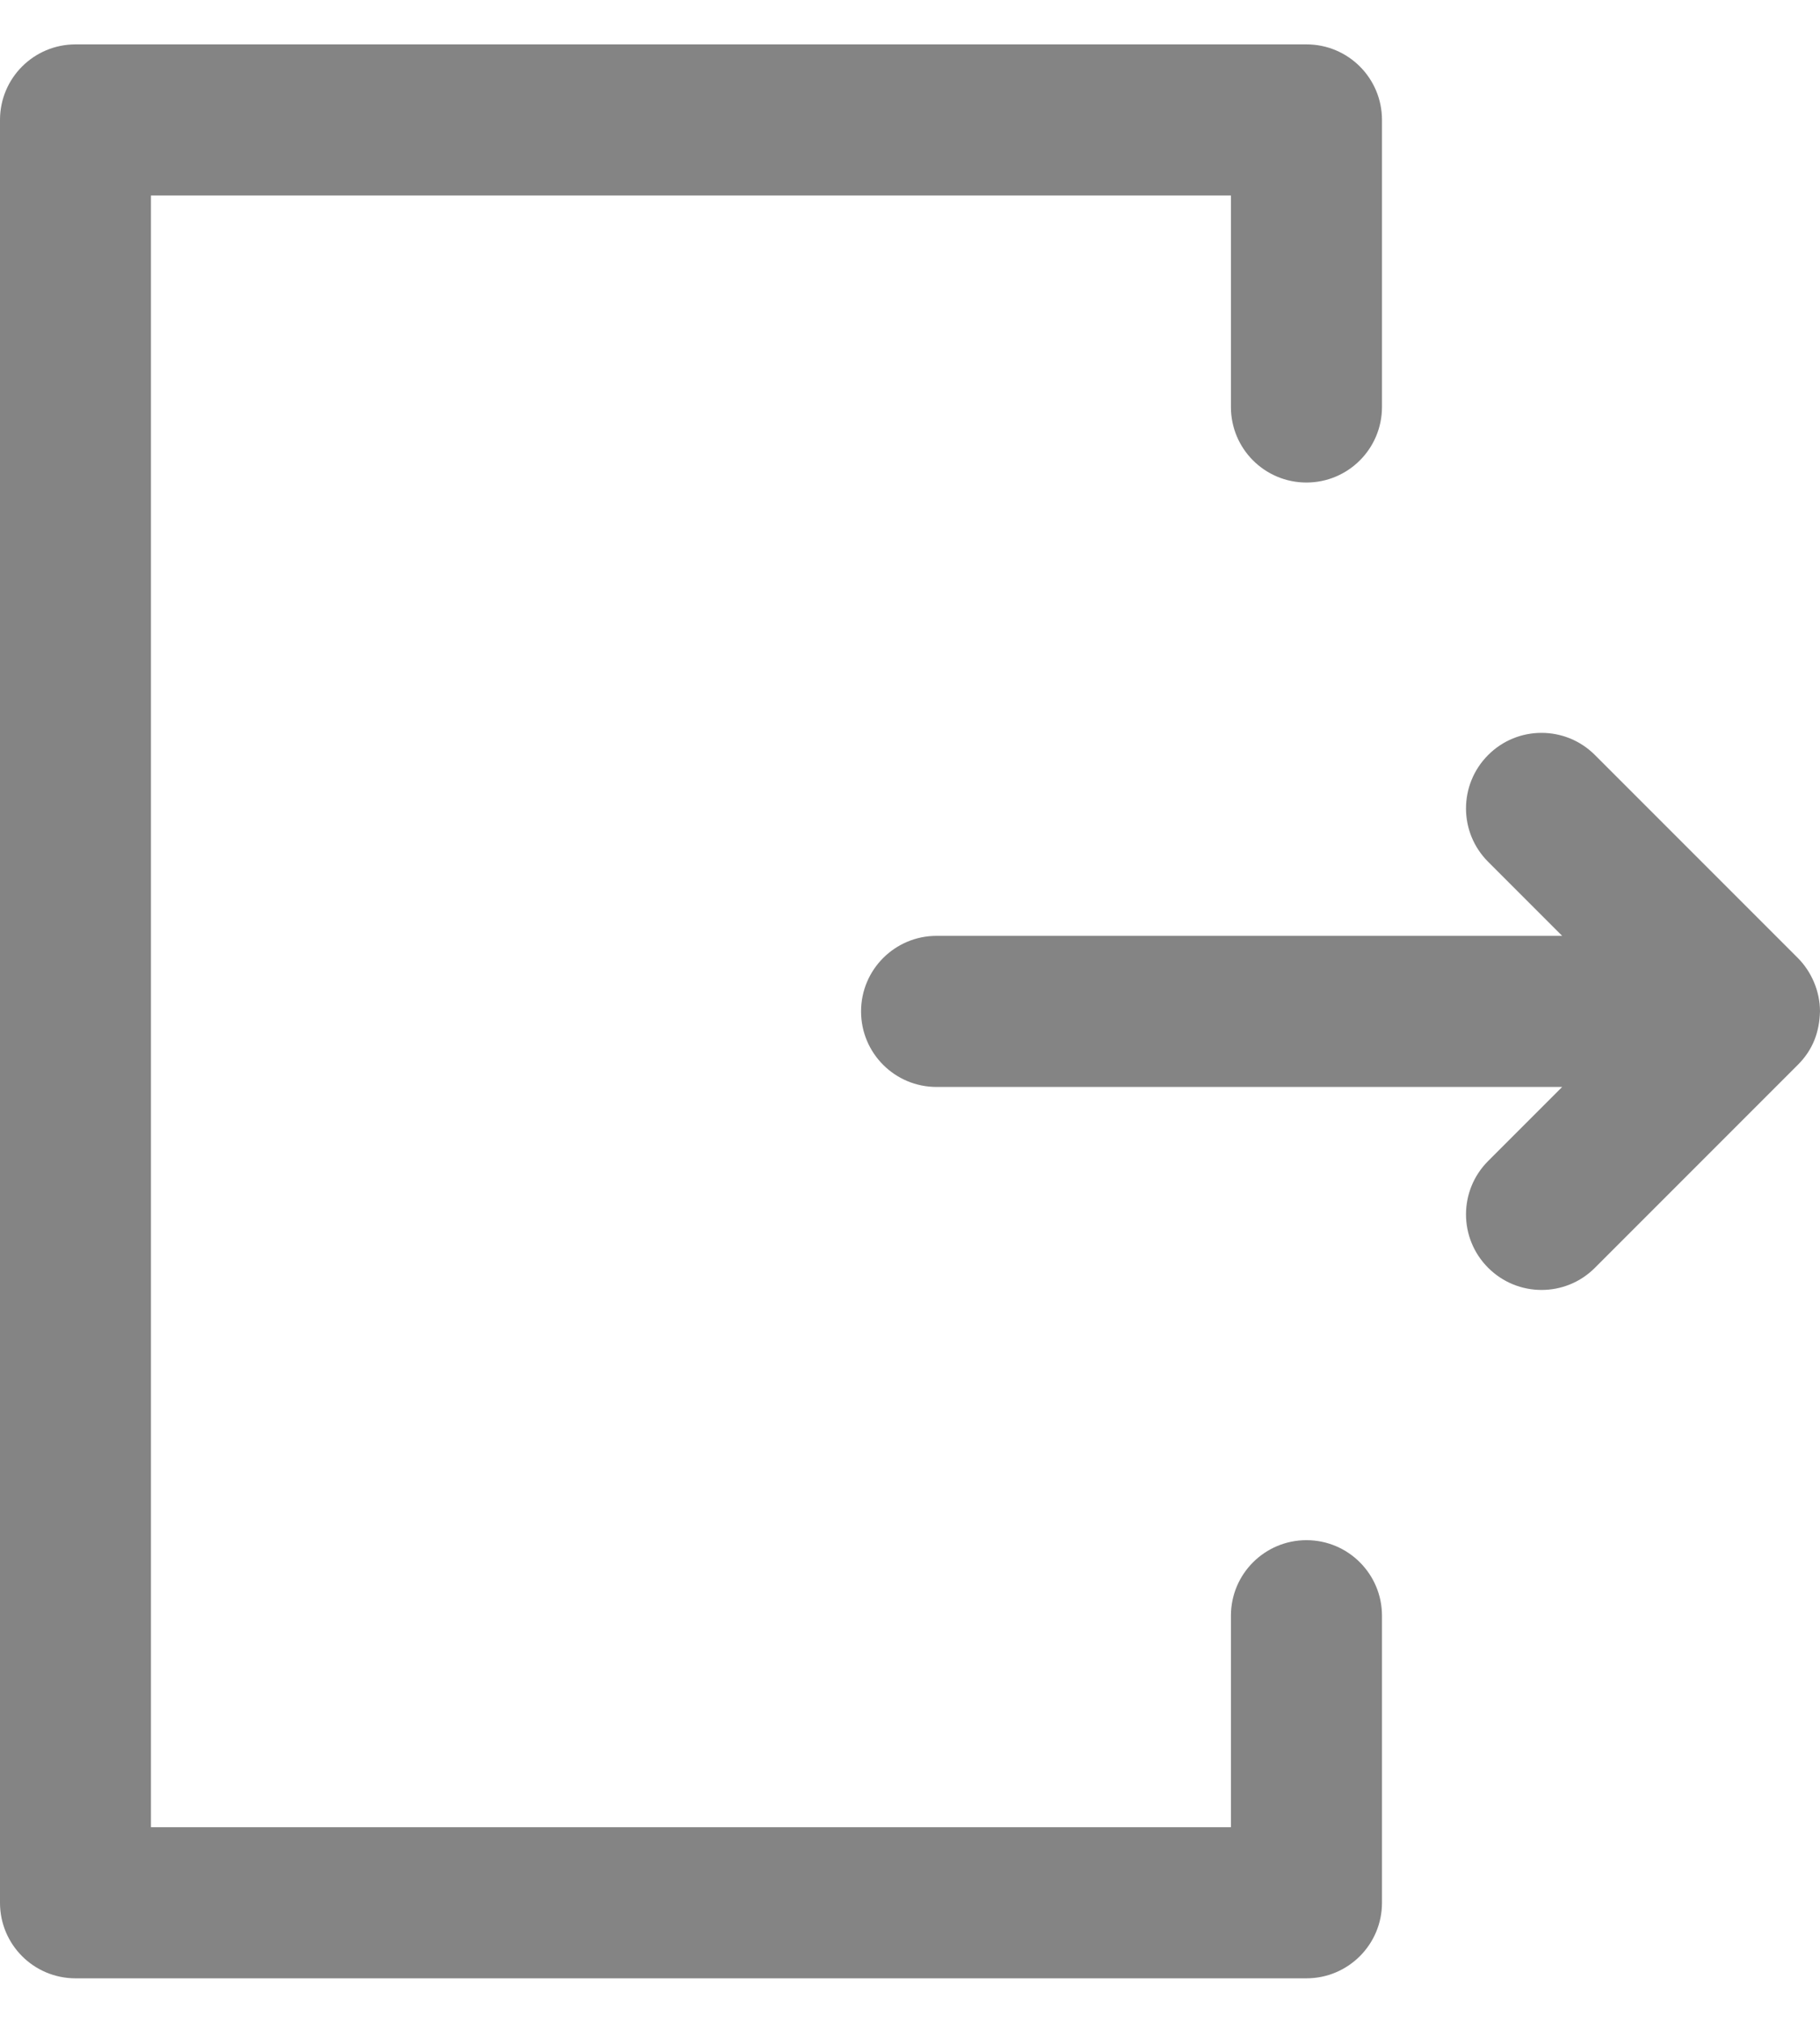
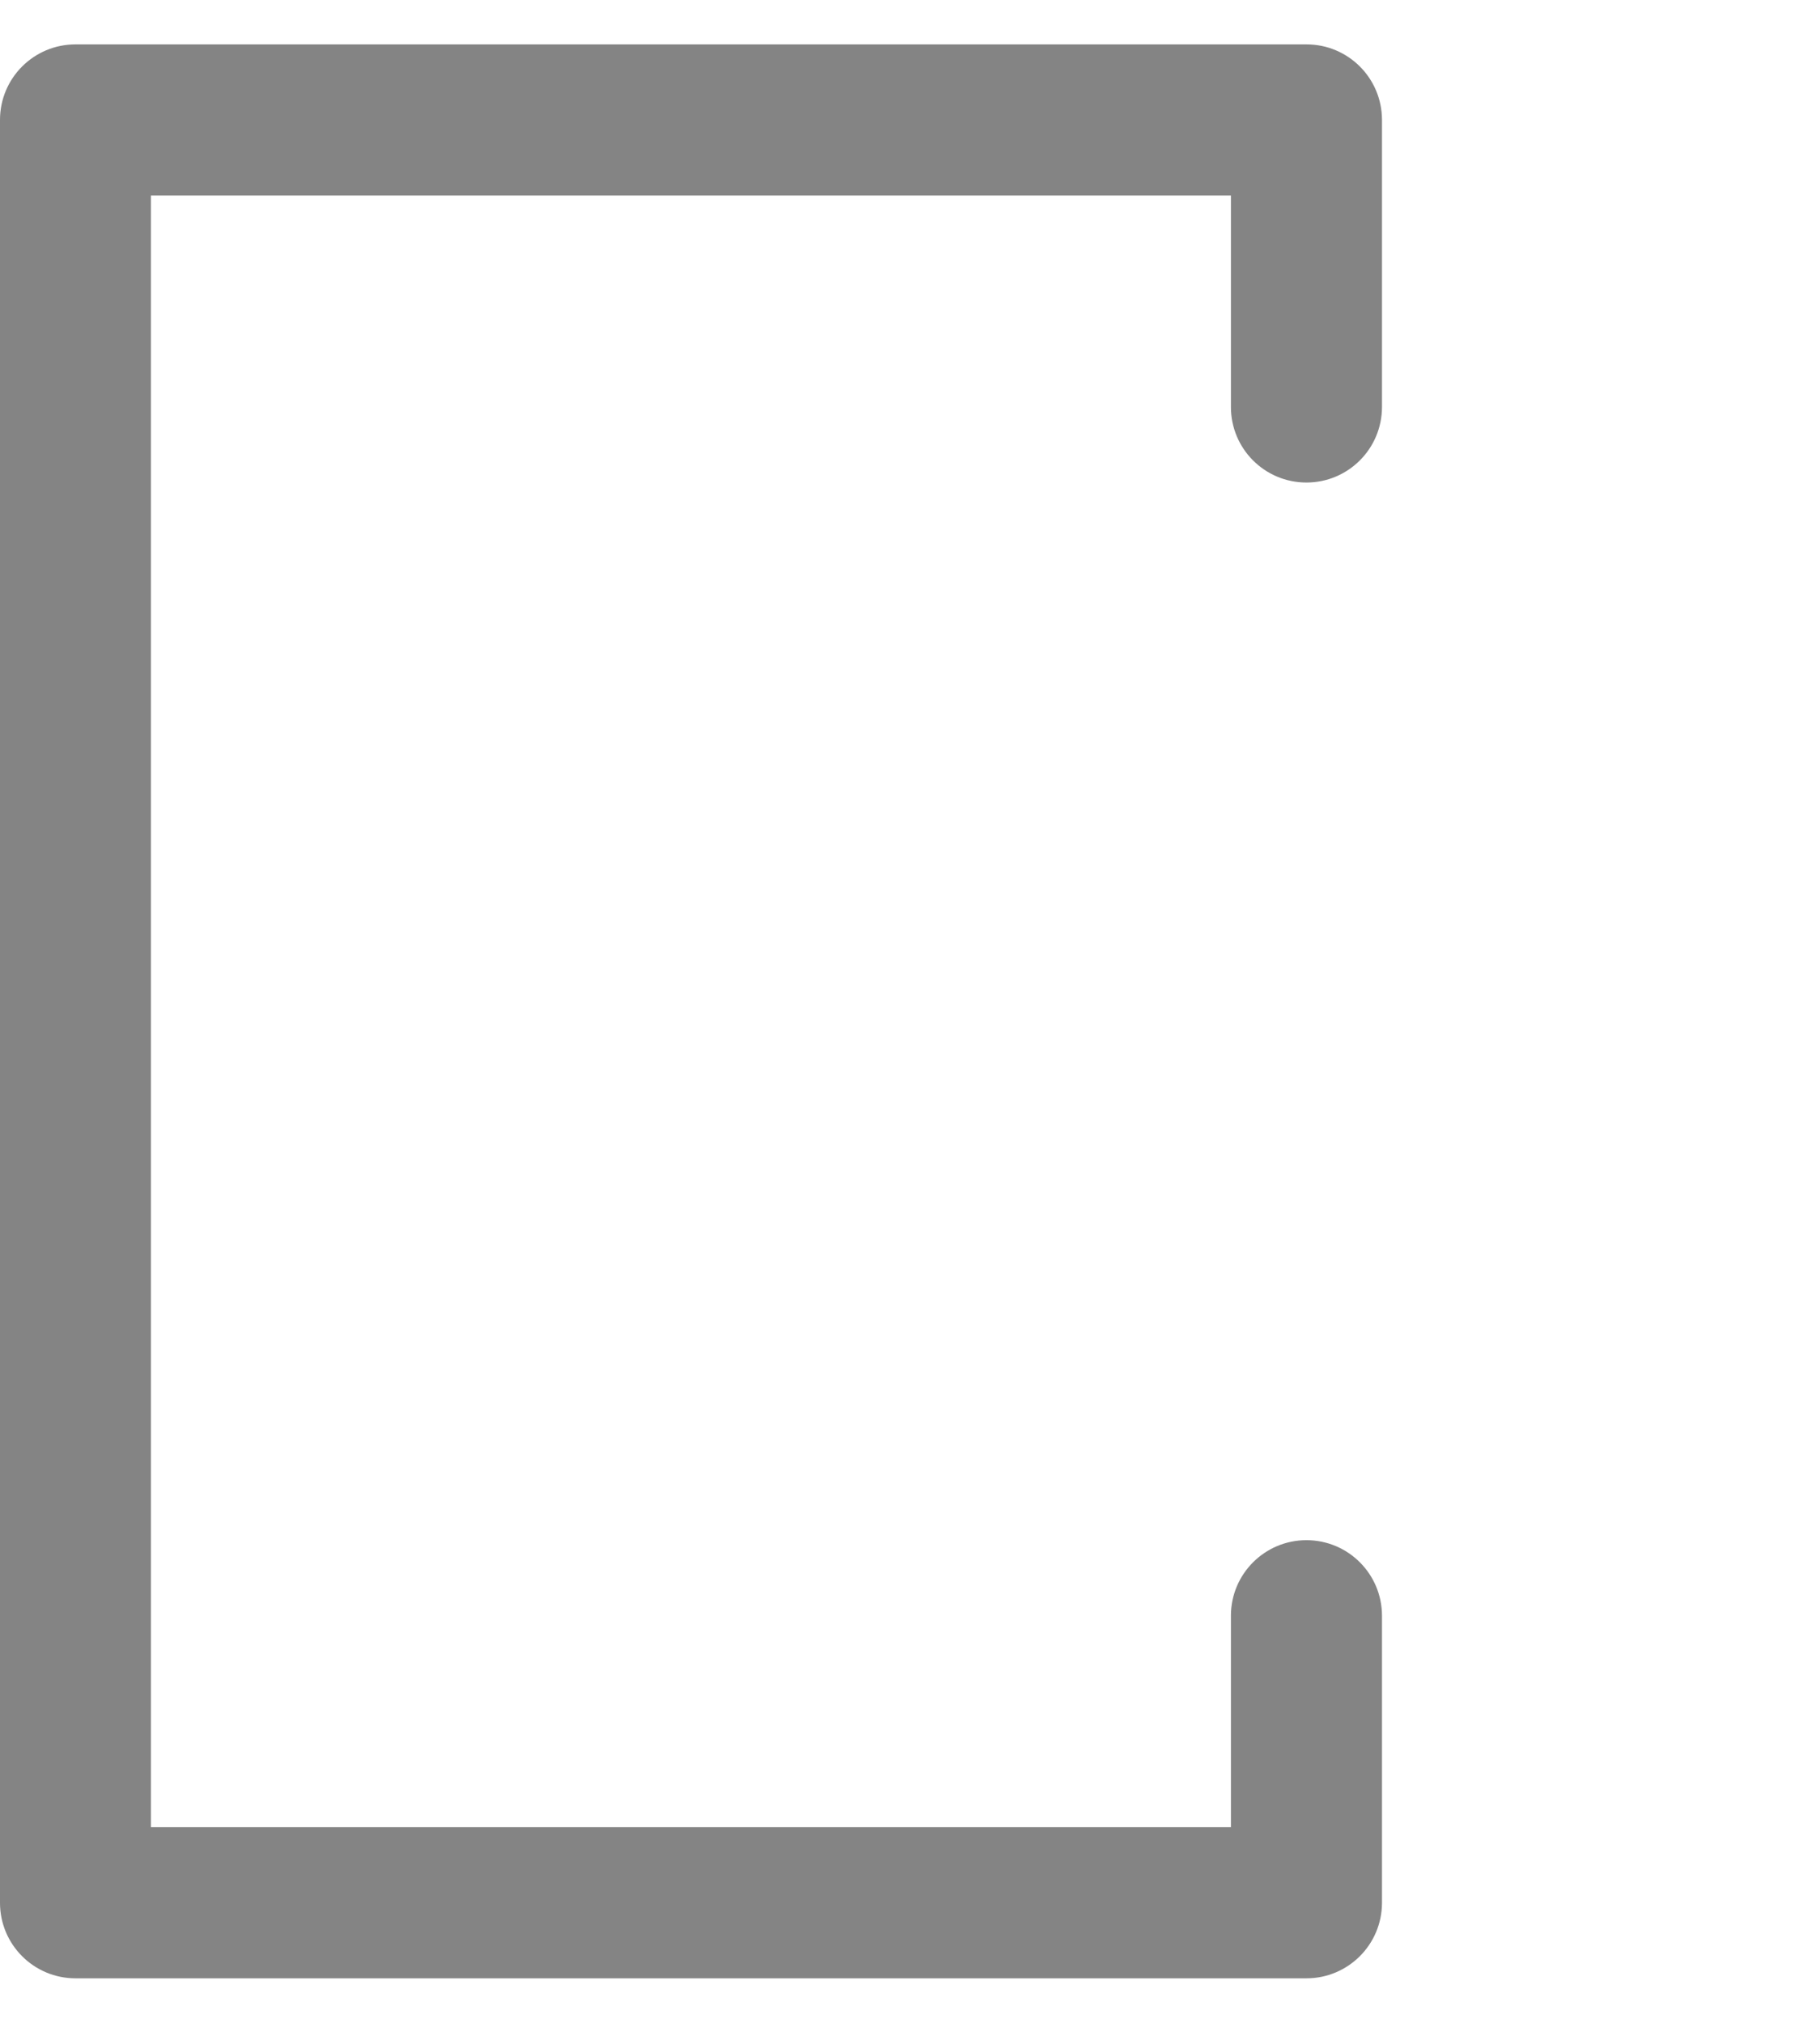
<svg xmlns="http://www.w3.org/2000/svg" version="1.1" width="18" height="20" viewBox="0,0,230.391,256">
  <g fill="#848484" fill-rule="nonzero" stroke="none" stroke-width="1" stroke-linecap="butt" stroke-linejoin="miter" stroke-miterlimit="10" stroke-dasharray="" stroke-dashoffset="0" font-family="none" font-weight="none" font-size="none" text-anchor="none" style="mix-blend-mode: normal">
    <g transform="translate(-0.005,5.63) scale(12.8,12.8)">
      <path d="M12.921,14.788c-0.412,0 -0.747,0.334 -0.747,0.747v2.091h-10.681v-16.133h10.681v2.091c0,0.413 0.334,0.747 0.747,0.747c0.412,0 0.747,-0.334 0.747,-0.747v-2.838c0,-0.413 -0.334,-0.747 -0.747,-0.747h-12.174c-0.413,0 -0.747,0.334 -0.747,0.747v17.627c0,0.413 0.334,0.747 0.747,0.747h12.174c0.412,0 0.747,-0.334 0.747,-0.747v-2.838c0,-0.412 -0.334,-0.747 -0.747,-0.747z" />
-       <path d="M17.781,9.032l-2.007,-2.007c-0.292,-0.292 -0.765,-0.292 -1.056,0c-0.292,0.292 -0.292,0.765 0,1.056l0.732,0.732l-6.187,-0c-0.412,0 -0.747,0.334 -0.747,0.747c0,0.413 0.334,0.747 0.747,0.747l6.187,0l-0.732,0.732c-0.292,0.292 -0.292,0.764 0,1.056c0.292,0.292 0.765,0.292 1.056,0l2.007,-2.007c0,-0 0,-0 0,-0c0.15,-0.15 0.213,-0.324 0.219,-0.528c0,-0.201 -0.086,-0.395 -0.219,-0.528z" />
    </g>
  </g>
</svg>